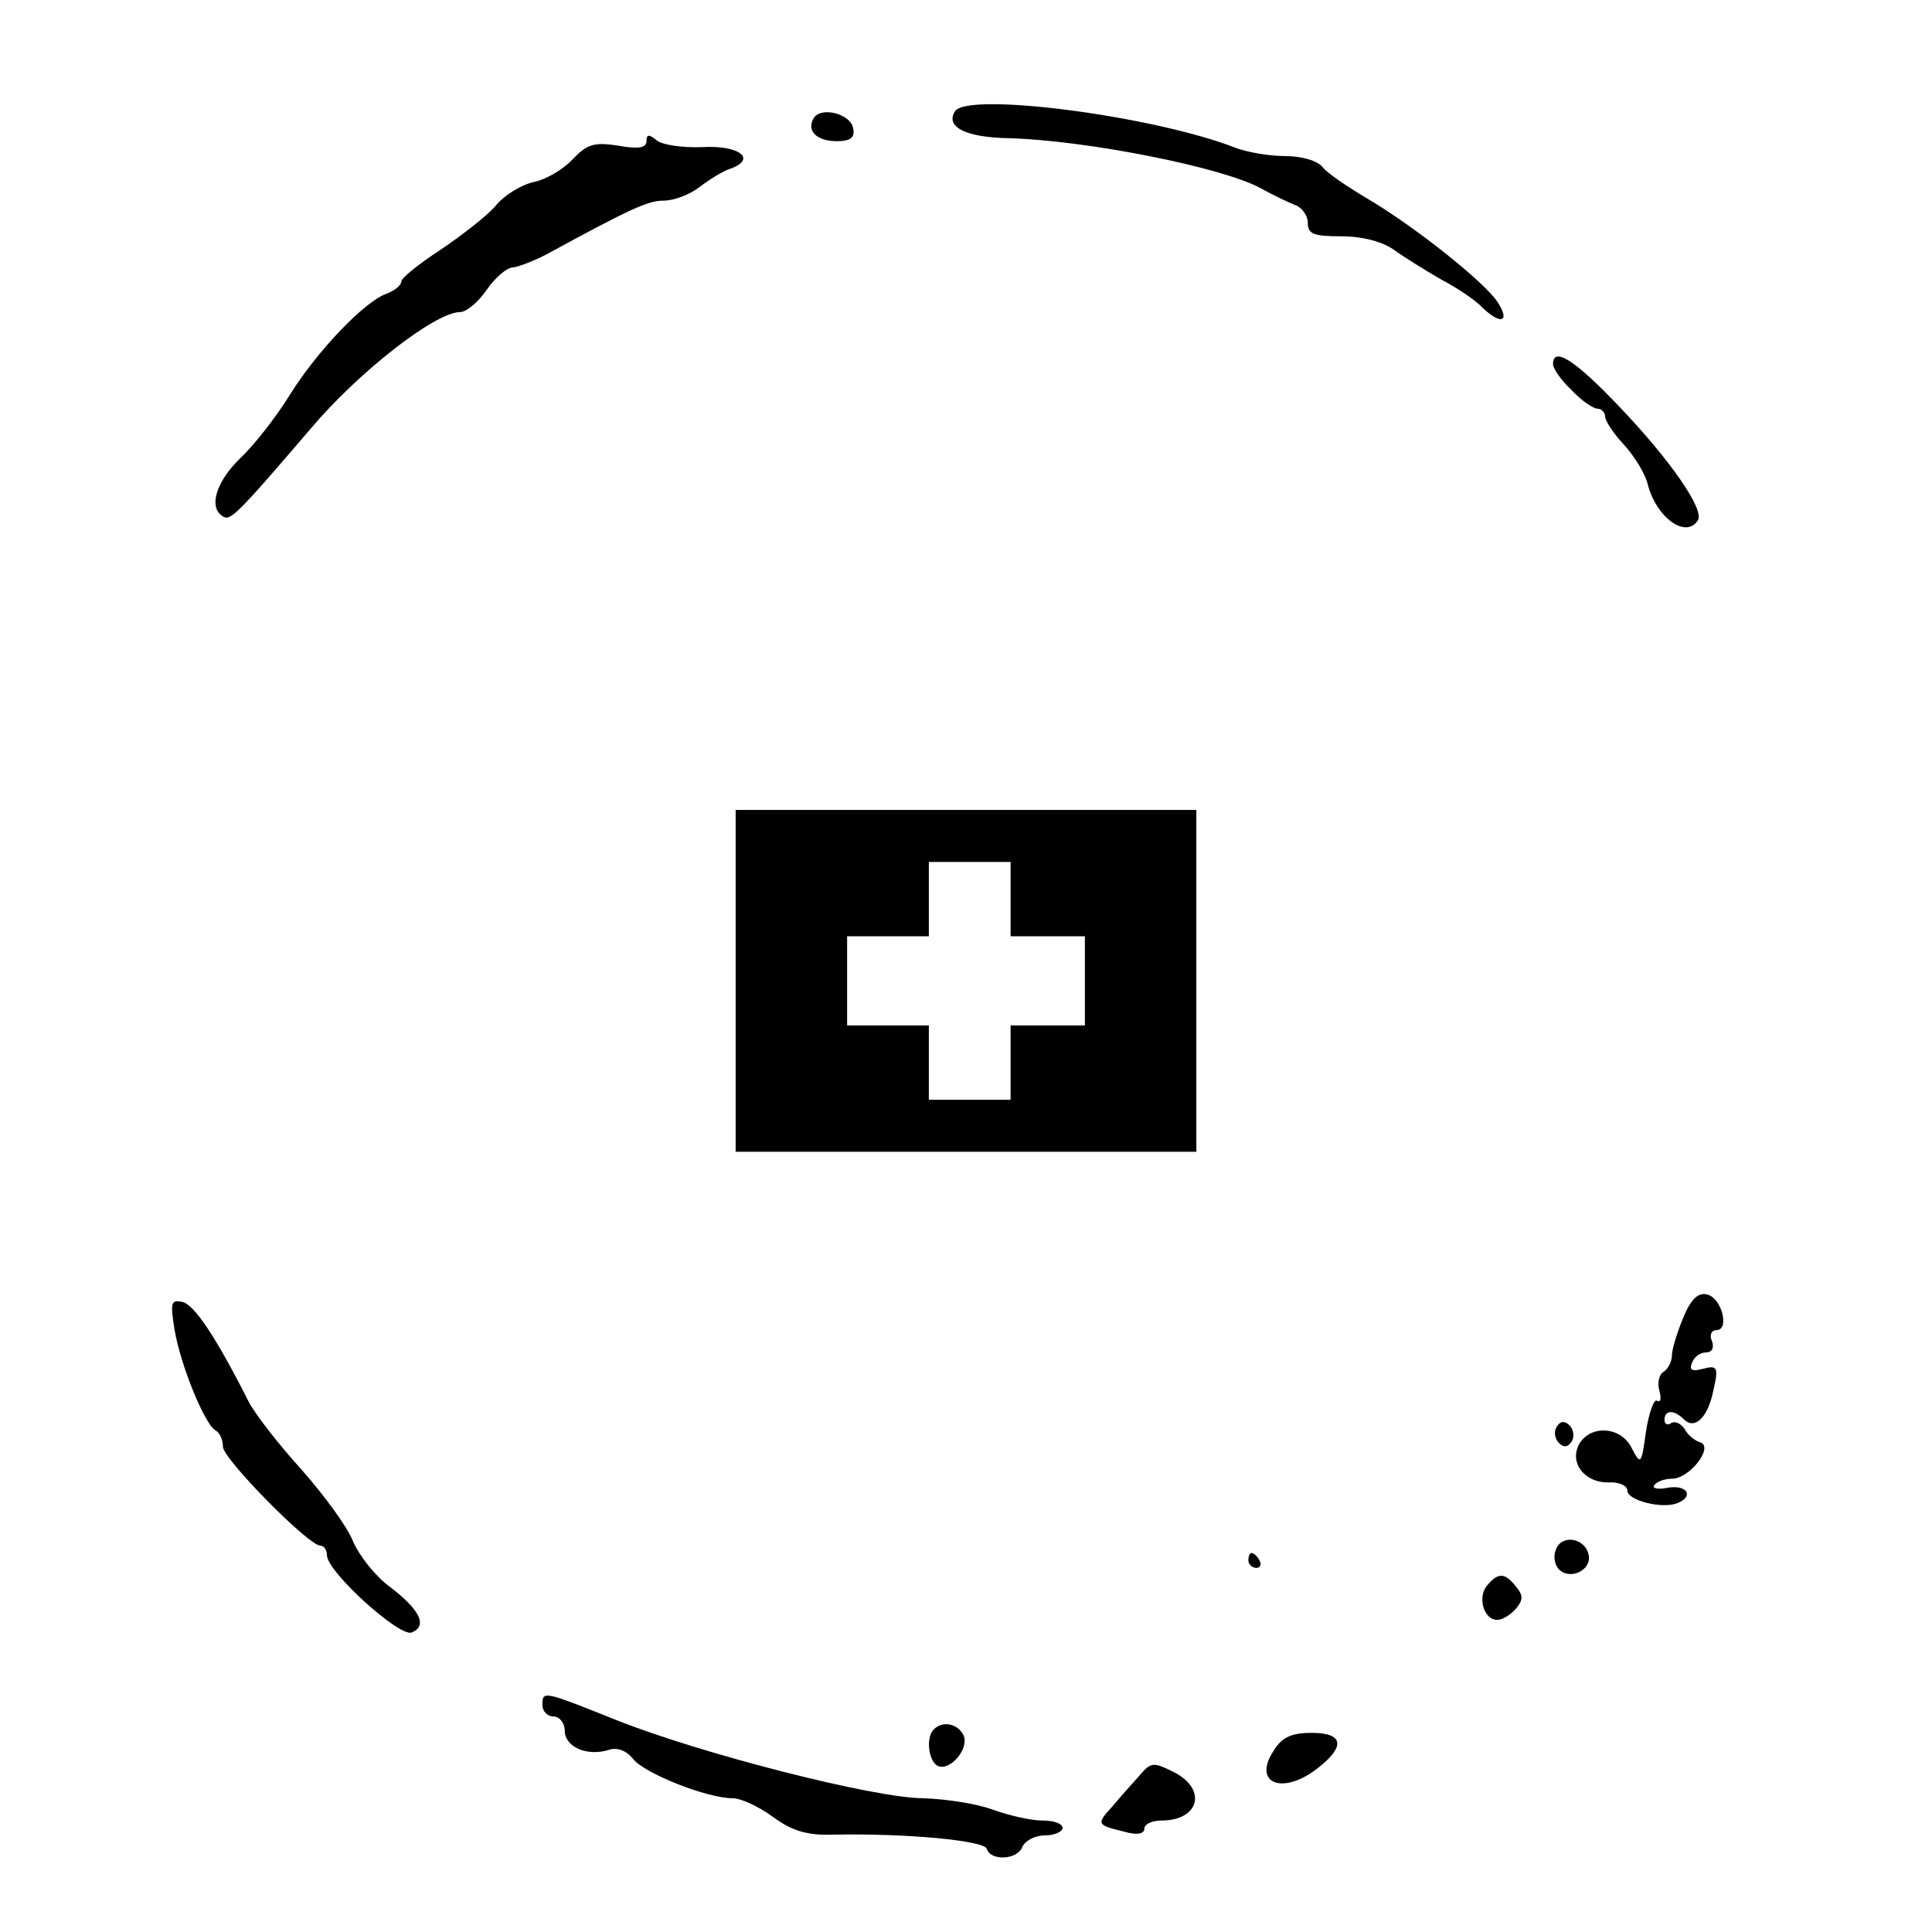
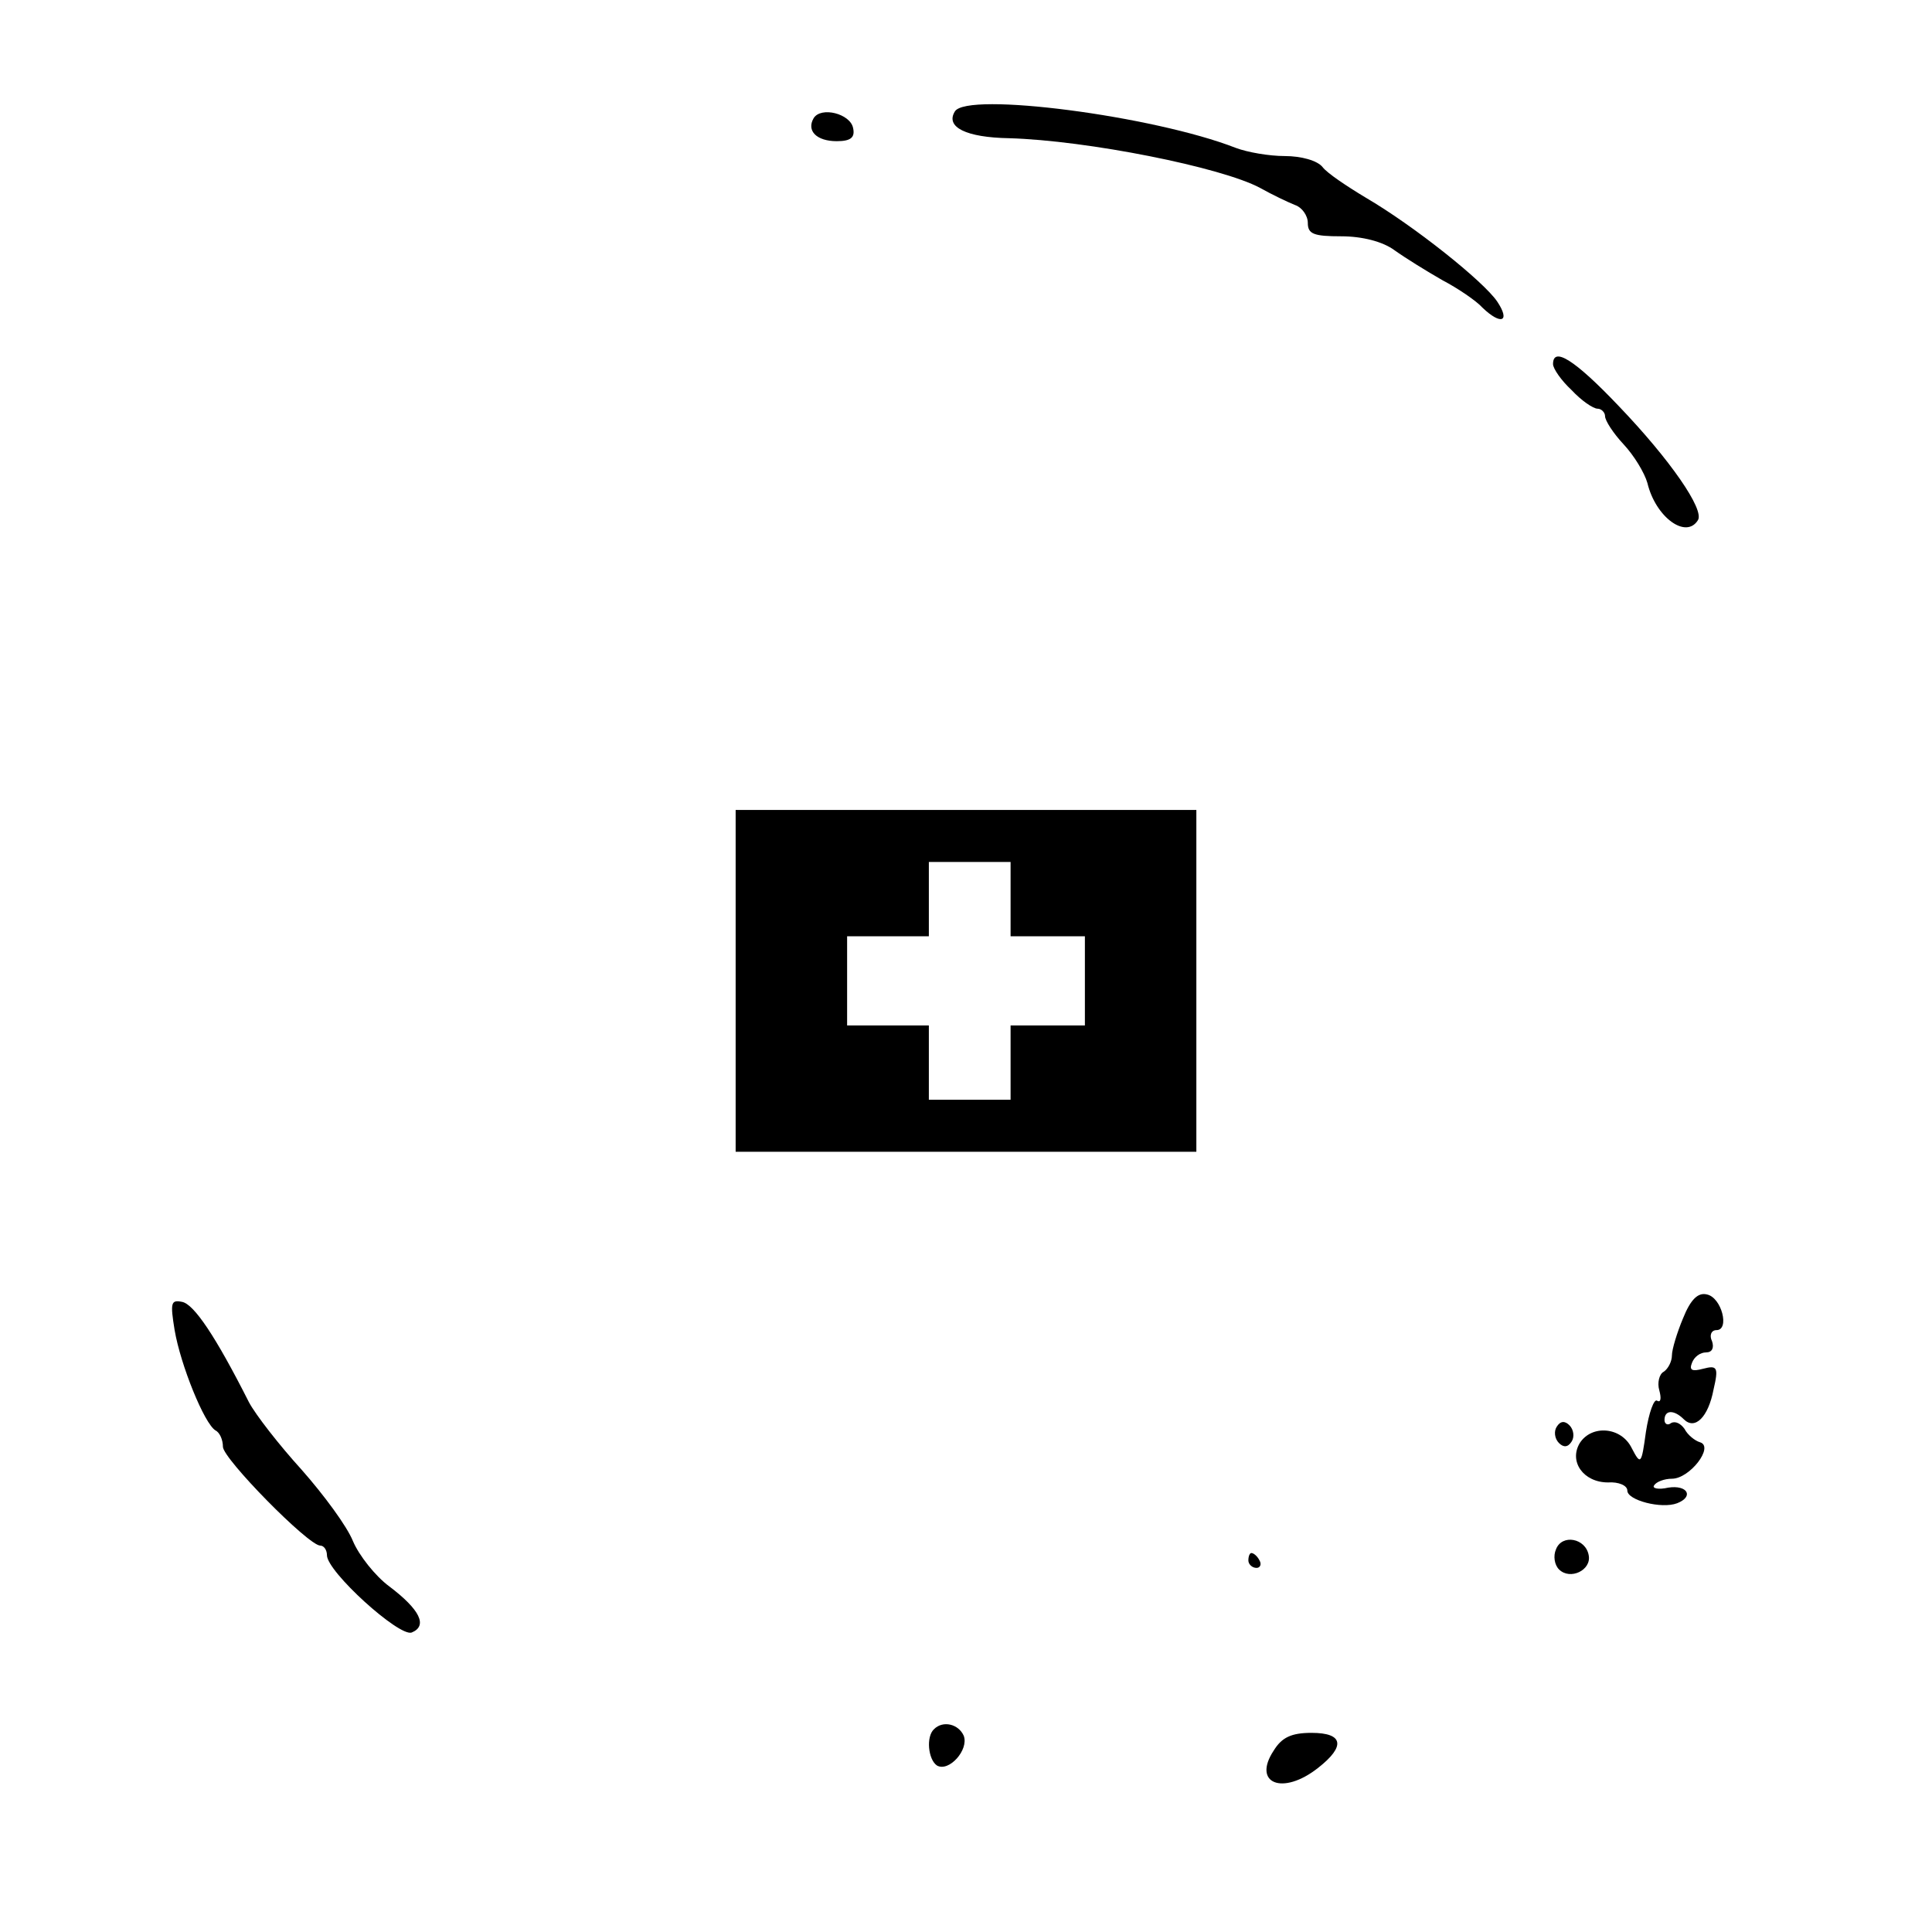
<svg xmlns="http://www.w3.org/2000/svg" version="1.0" width="260pt" height="260pt" viewBox="0 0 260 260" preserveAspectRatio="xMidYMid meet">
  <g transform="translate(0,260) scale(0.1,-0.1)" fill="#000000" stroke="none">
    <path d="M1285 2450 c-13 -21 15 -35 73 -36 105 -3 286 -39 338 -67 16 -9 37 -19 47 -23 9 -3 17 -14 17 -24 0 -15 8 -18 45 -18 28 0 56 -7 72 -19 14 -10 43 -28 64 -40 21 -11 46 -28 54 -37 25 -24 38 -19 20 8 -18 27 -112 102 -177 140 -25 15 -52 33 -58 41 -7 9 -29 15 -51 15 -21 0 -50 5 -66 11 -110 43 -362 76 -378 49z" />
    <path d="M1095 2441 c-10 -17 4 -31 31 -31 19 0 25 5 22 18 -4 19 -43 29 -53 13z" />
-     <path d="M870 2410 c0 -9 -11 -11 -38 -6 -33 5 -42 2 -62 -19 -12 -13 -36 -27 -52 -30 -17 -4 -40 -18 -51 -32 -12 -14 -46 -40 -74 -59 -29 -19 -53 -38 -53 -43 0 -5 -9 -12 -19 -16 -29 -9 -95 -78 -132 -138 -18 -29 -47 -66 -66 -84 -32 -31 -43 -66 -23 -78 10 -6 17 0 118 118 65 77 168 157 201 157 9 0 25 14 36 30 11 16 27 30 35 30 8 1 29 9 46 18 112 61 136 72 157 72 14 0 35 8 48 18 13 10 32 22 42 25 36 13 12 32 -38 29 -26 -1 -54 3 -61 9 -11 9 -14 8 -14 -1z" />
    <path d="M2090 2110 c0 -6 11 -22 25 -35 13 -14 29 -25 35 -25 5 0 10 -5 10 -10 0 -6 11 -23 25 -38 14 -15 28 -38 32 -52 11 -46 52 -76 68 -50 9 14 -37 81 -107 154 -59 62 -88 80 -88 56z" />
    <path d="M990 1280 l0 -230 310 0 310 0 0 230 0 230 -310 0 -310 0 0 -230z m370 110 l0 -50 50 0 50 0 0 -60 0 -60 -50 0 -50 0 0 -50 0 -50 -55 0 -55 0 0 50 0 50 -55 0 -55 0 0 60 0 60 55 0 55 0 0 50 0 50 55 0 55 0 0 -50z" />
    <path d="M2265 826 c-8 -19 -15 -42 -15 -50 0 -8 -5 -18 -11 -22 -6 -3 -9 -15 -6 -25 3 -11 2 -17 -3 -14 -4 3 -11 -16 -15 -42 -6 -44 -7 -45 -19 -22 -14 29 -54 32 -70 7 -15 -25 5 -53 38 -53 14 1 26 -4 26 -11 0 -13 46 -25 67 -17 23 9 14 25 -12 21 -13 -3 -22 -1 -19 3 3 5 14 9 24 9 24 0 57 43 38 49 -7 2 -17 10 -21 18 -5 7 -12 11 -18 8 -5 -4 -9 -1 -9 4 0 14 13 14 26 1 15 -15 33 3 40 40 7 30 5 33 -14 28 -15 -4 -19 -2 -15 8 3 8 11 14 19 14 8 0 11 6 8 15 -4 8 -1 15 6 15 18 0 7 44 -13 48 -12 3 -22 -7 -32 -32z" />
    <path d="M235 810 c8 -47 40 -126 55 -135 6 -3 10 -13 10 -22 0 -16 115 -133 131 -133 5 0 9 -6 9 -13 0 -22 97 -110 114 -104 22 9 11 31 -30 62 -19 14 -41 42 -49 61 -8 20 -39 62 -69 96 -30 33 -62 74 -71 91 -45 89 -74 132 -90 135 -15 3 -16 -1 -10 -38z" />
    <path d="M2095 680 c-4 -6 -3 -16 3 -22 6 -6 12 -6 17 2 4 6 3 16 -3 22 -6 6 -12 6 -17 -2z" />
    <path d="M2094 515 c-4 -9 -2 -21 4 -27 15 -15 44 -1 40 19 -4 23 -36 29 -44 8z" />
    <path d="M1680 500 c0 -5 5 -10 11 -10 5 0 7 5 4 10 -3 6 -8 10 -11 10 -2 0 -4 -4 -4 -10z" />
-     <path d="M2001 466 c-13 -16 -4 -46 14 -46 7 0 18 7 25 15 10 12 10 18 0 30 -15 19 -24 19 -39 1z" />
-     <path d="M730 305 c0 -8 7 -15 15 -15 8 0 15 -9 15 -19 0 -22 30 -35 59 -26 12 4 24 -1 33 -12 14 -19 99 -53 134 -53 11 0 35 -11 54 -25 26 -19 46 -25 80 -24 102 2 204 -8 208 -19 5 -17 42 -15 48 3 4 8 17 15 30 15 13 0 24 5 24 10 0 6 -12 10 -27 10 -16 0 -46 7 -68 15 -22 8 -63 14 -92 15 -66 0 -300 60 -413 105 -100 40 -100 40 -100 20z" />
    <path d="M1257 273 c-11 -10 -8 -41 4 -49 16 -9 43 21 36 40 -7 16 -28 21 -40 9z" />
    <path d="M1714 244 c-29 -44 12 -61 60 -23 37 29 34 47 -9 47 -27 0 -40 -6 -51 -24z" />
-     <path d="M1533 210 c-10 -11 -26 -29 -36 -41 -22 -24 -21 -25 16 -34 17 -5 27 -3 27 4 0 6 10 11 23 11 51 0 62 42 17 65 -28 14 -31 14 -47 -5z" />
  </g>
</svg>